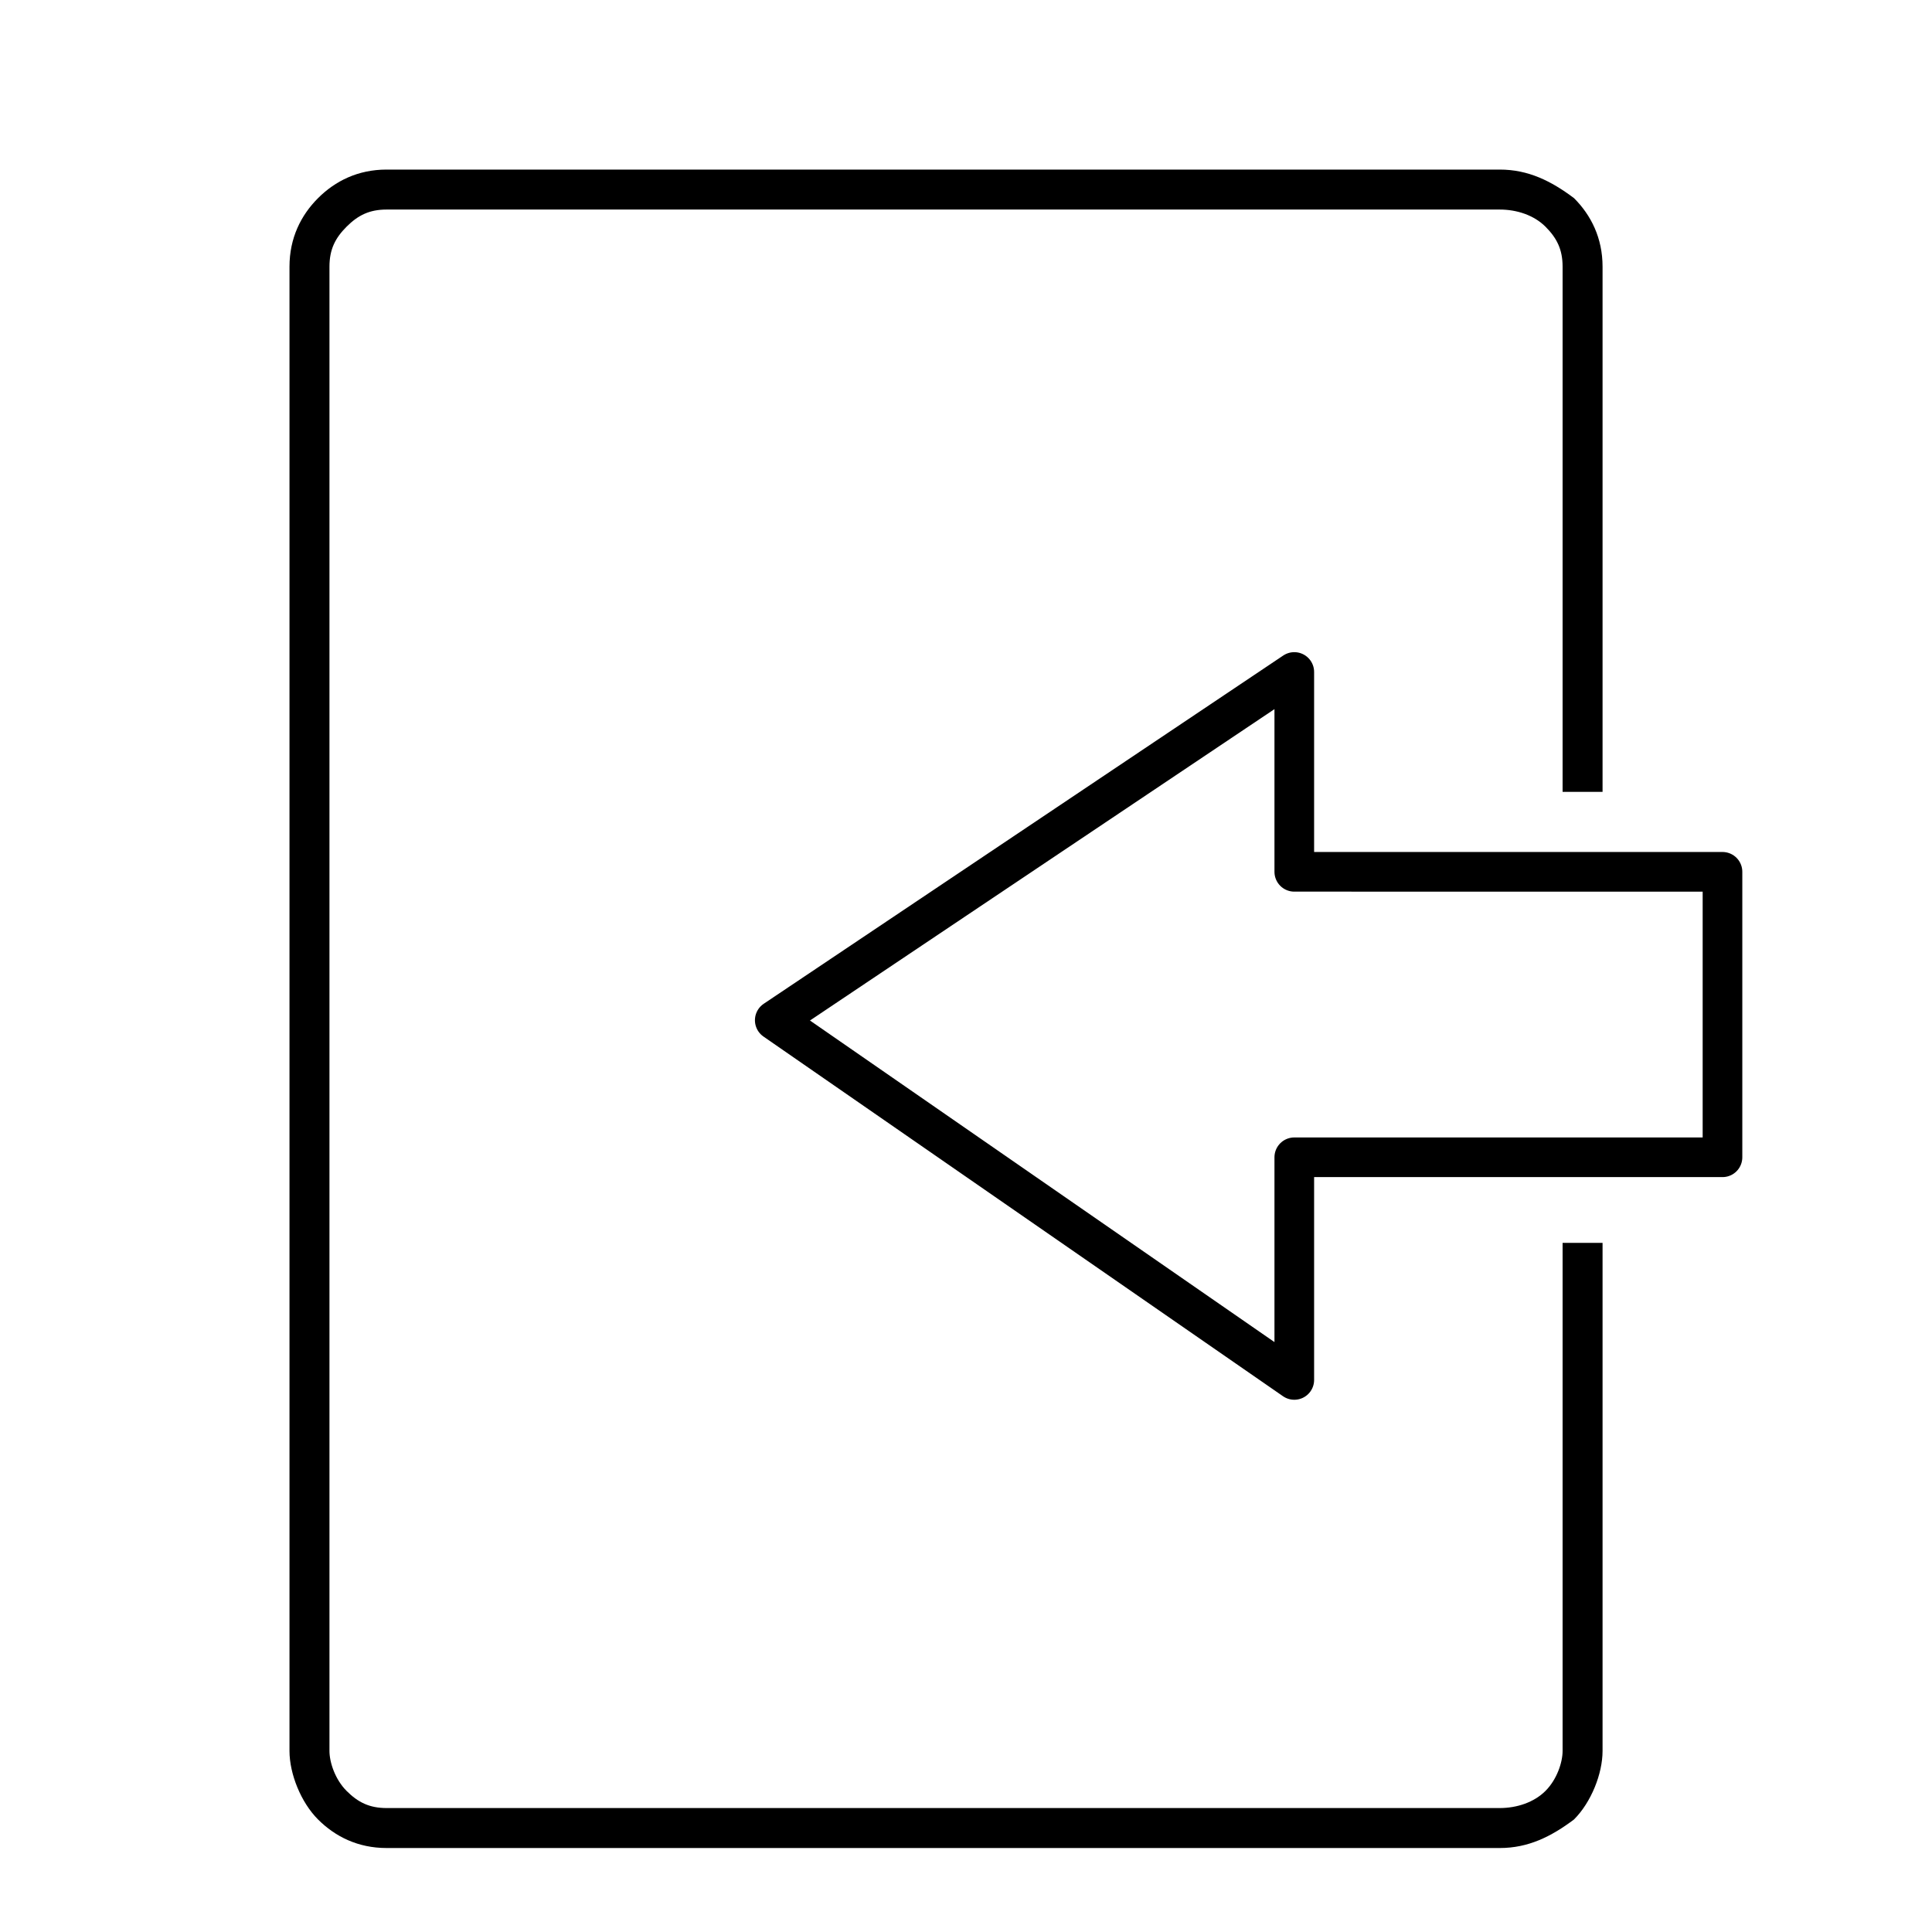
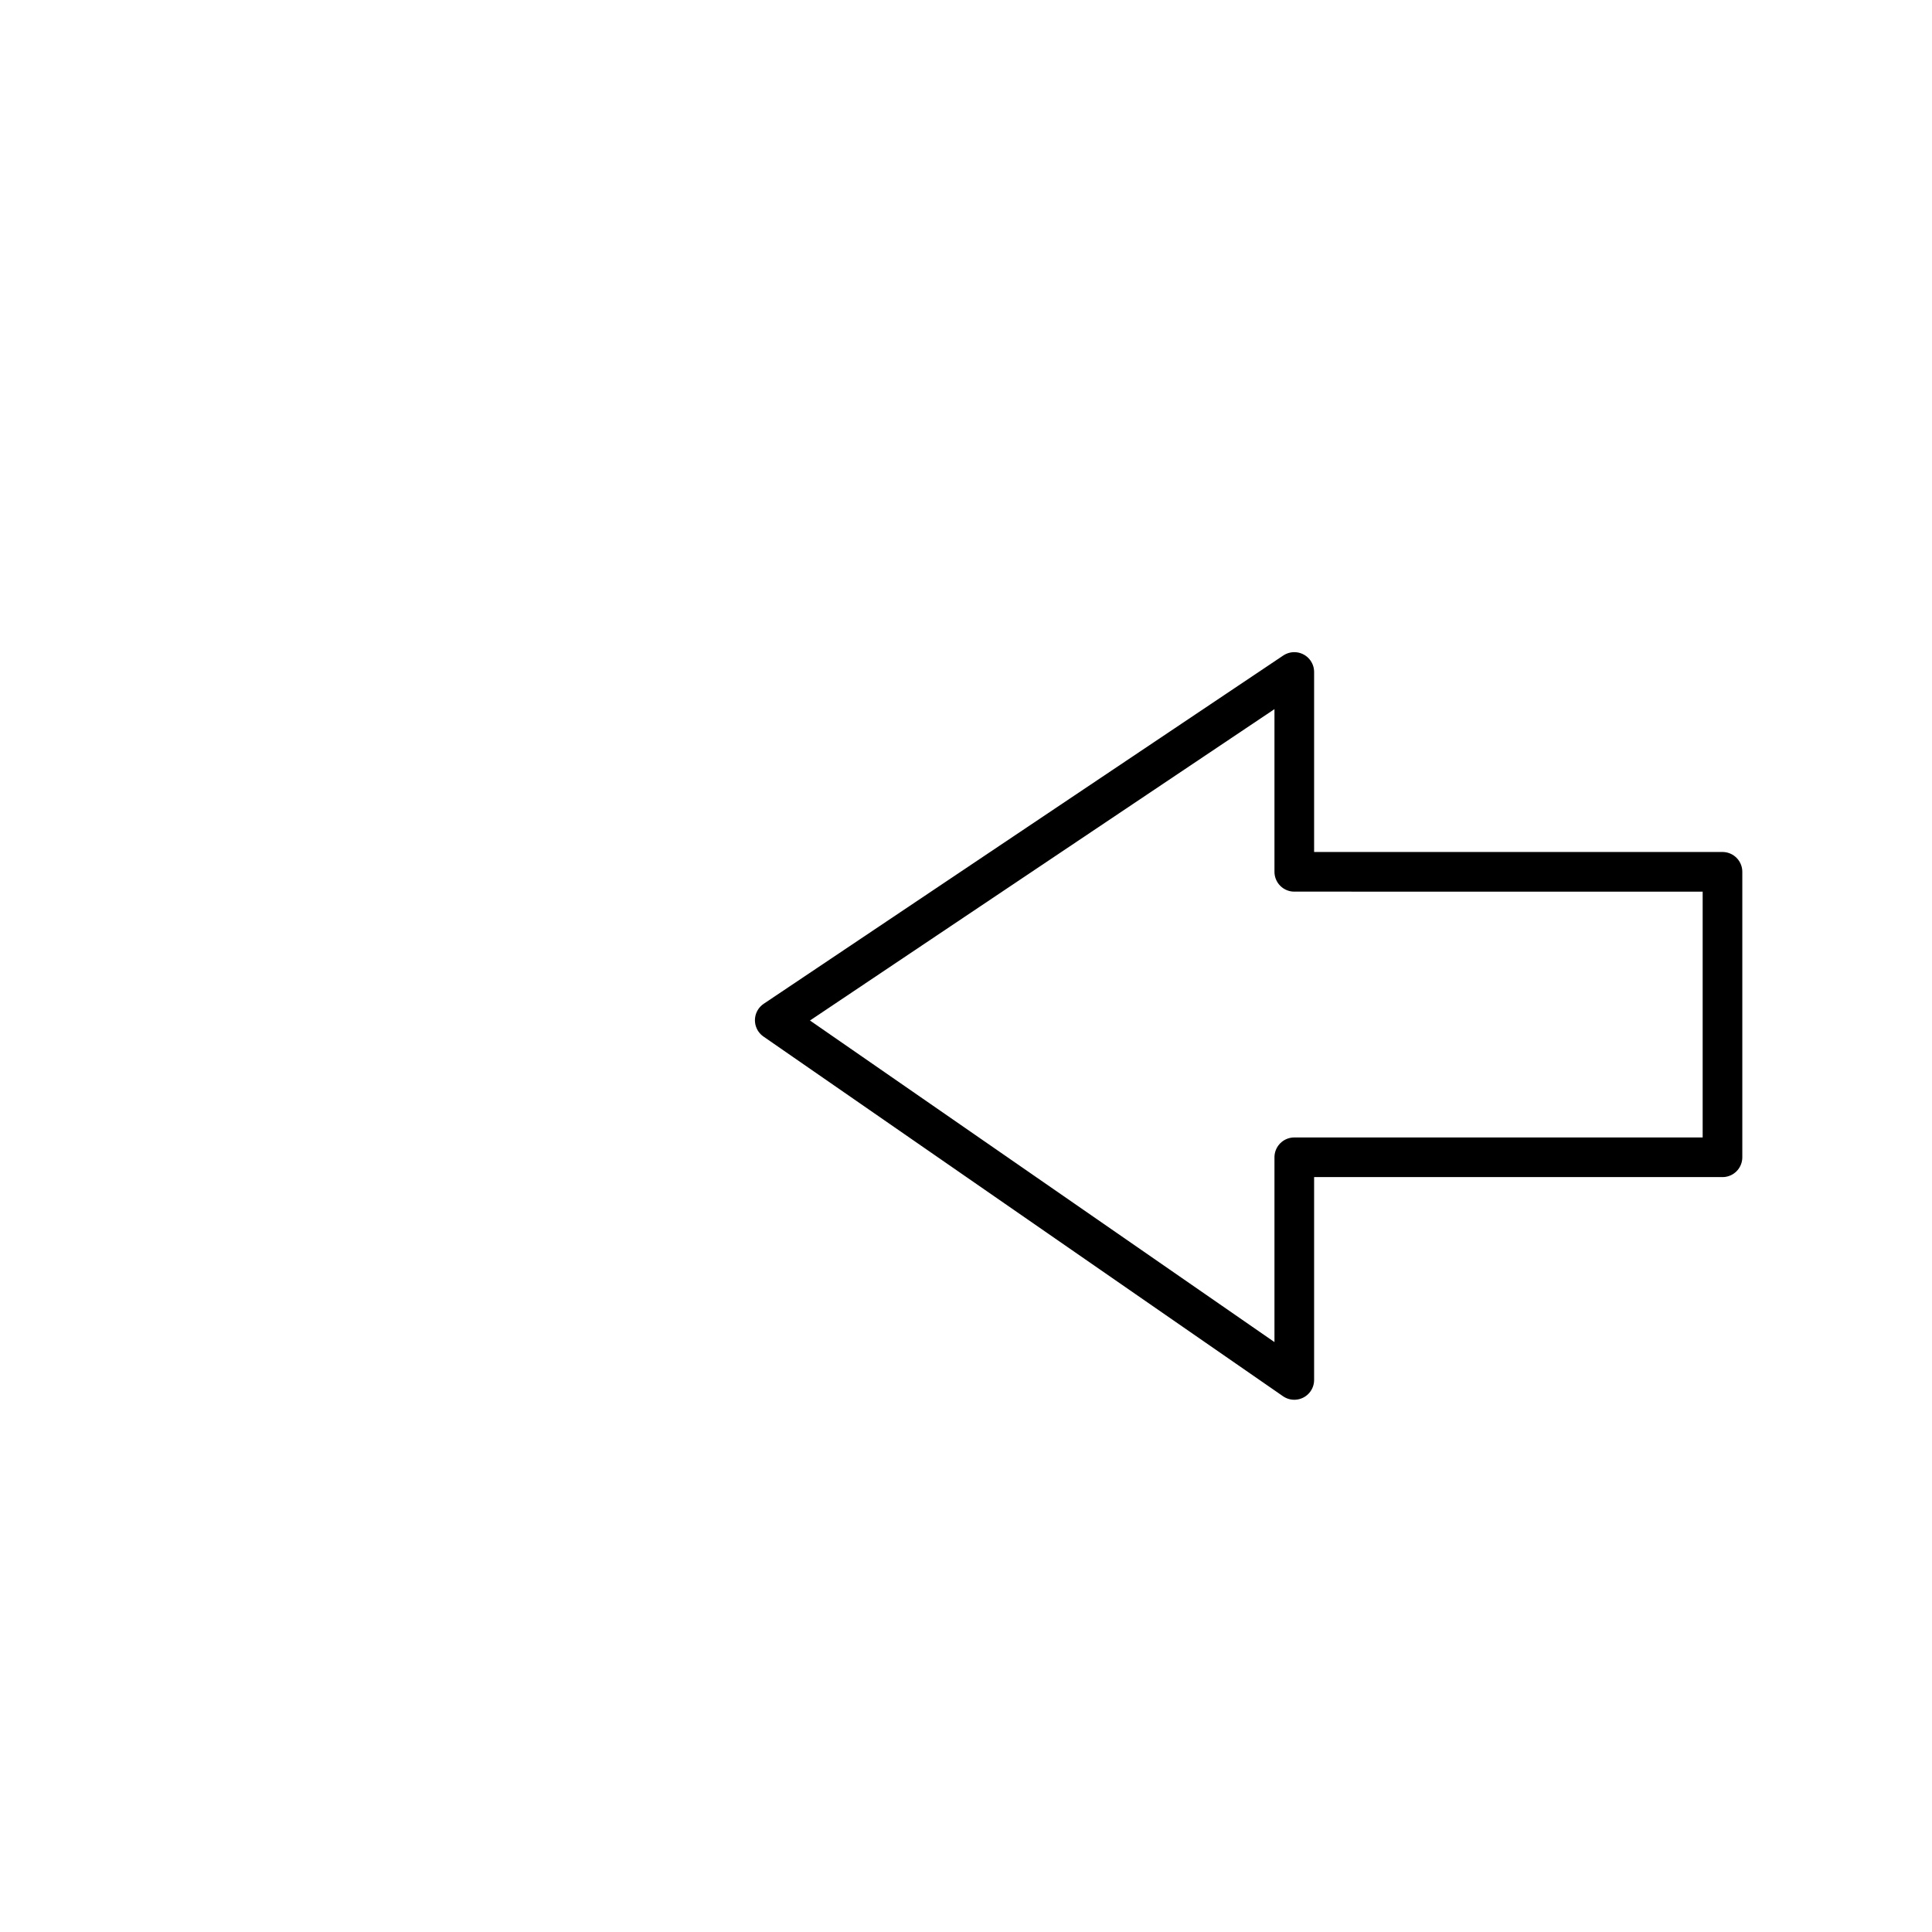
<svg xmlns="http://www.w3.org/2000/svg" width="800px" height="800px" version="1.1" viewBox="144 144 512 512">
-   <path d="m541.46 188.94h-295.02c-7.566 0-13.617 3.027-18.156 7.566-4.539 4.539-7.566 10.59-7.566 18.156v393.36c0 6.051 3.027 13.617 7.566 18.156 4.539 4.539 10.59 7.566 18.156 7.566h295.02c7.566 0 13.617-3.027 19.668-7.566 4.539-4.539 7.566-12.105 7.566-18.156v-134.65h-10.59v134.65c0 3.027-1.512 7.566-4.539 10.59-3.027 3.027-7.566 4.539-12.105 4.539h-295.02c-4.539 0-7.566-1.512-10.59-4.539-3.027-3.027-4.539-7.566-4.539-10.59v-393.36c0-4.539 1.512-7.566 4.539-10.59 3.027-3.027 6.051-4.539 10.59-4.539h295.02c4.539 0 9.078 1.512 12.105 4.539 3.027 3.027 4.539 6.051 4.539 10.59v139.19h10.59v-139.19c0-7.566-3.027-13.617-7.566-18.156-6.051-4.539-12.105-7.566-19.668-7.566z" />
  <path transform="matrix(1.513 0 0 1.513 148.09 148.09)" d="m299 150v50.001h-75.001v38.999l-90.999-63.001 90.999-61v35zm0 0" fill="none" stroke="#000000" stroke-linecap="round" stroke-linejoin="round" stroke-width="6.945" />
</svg>